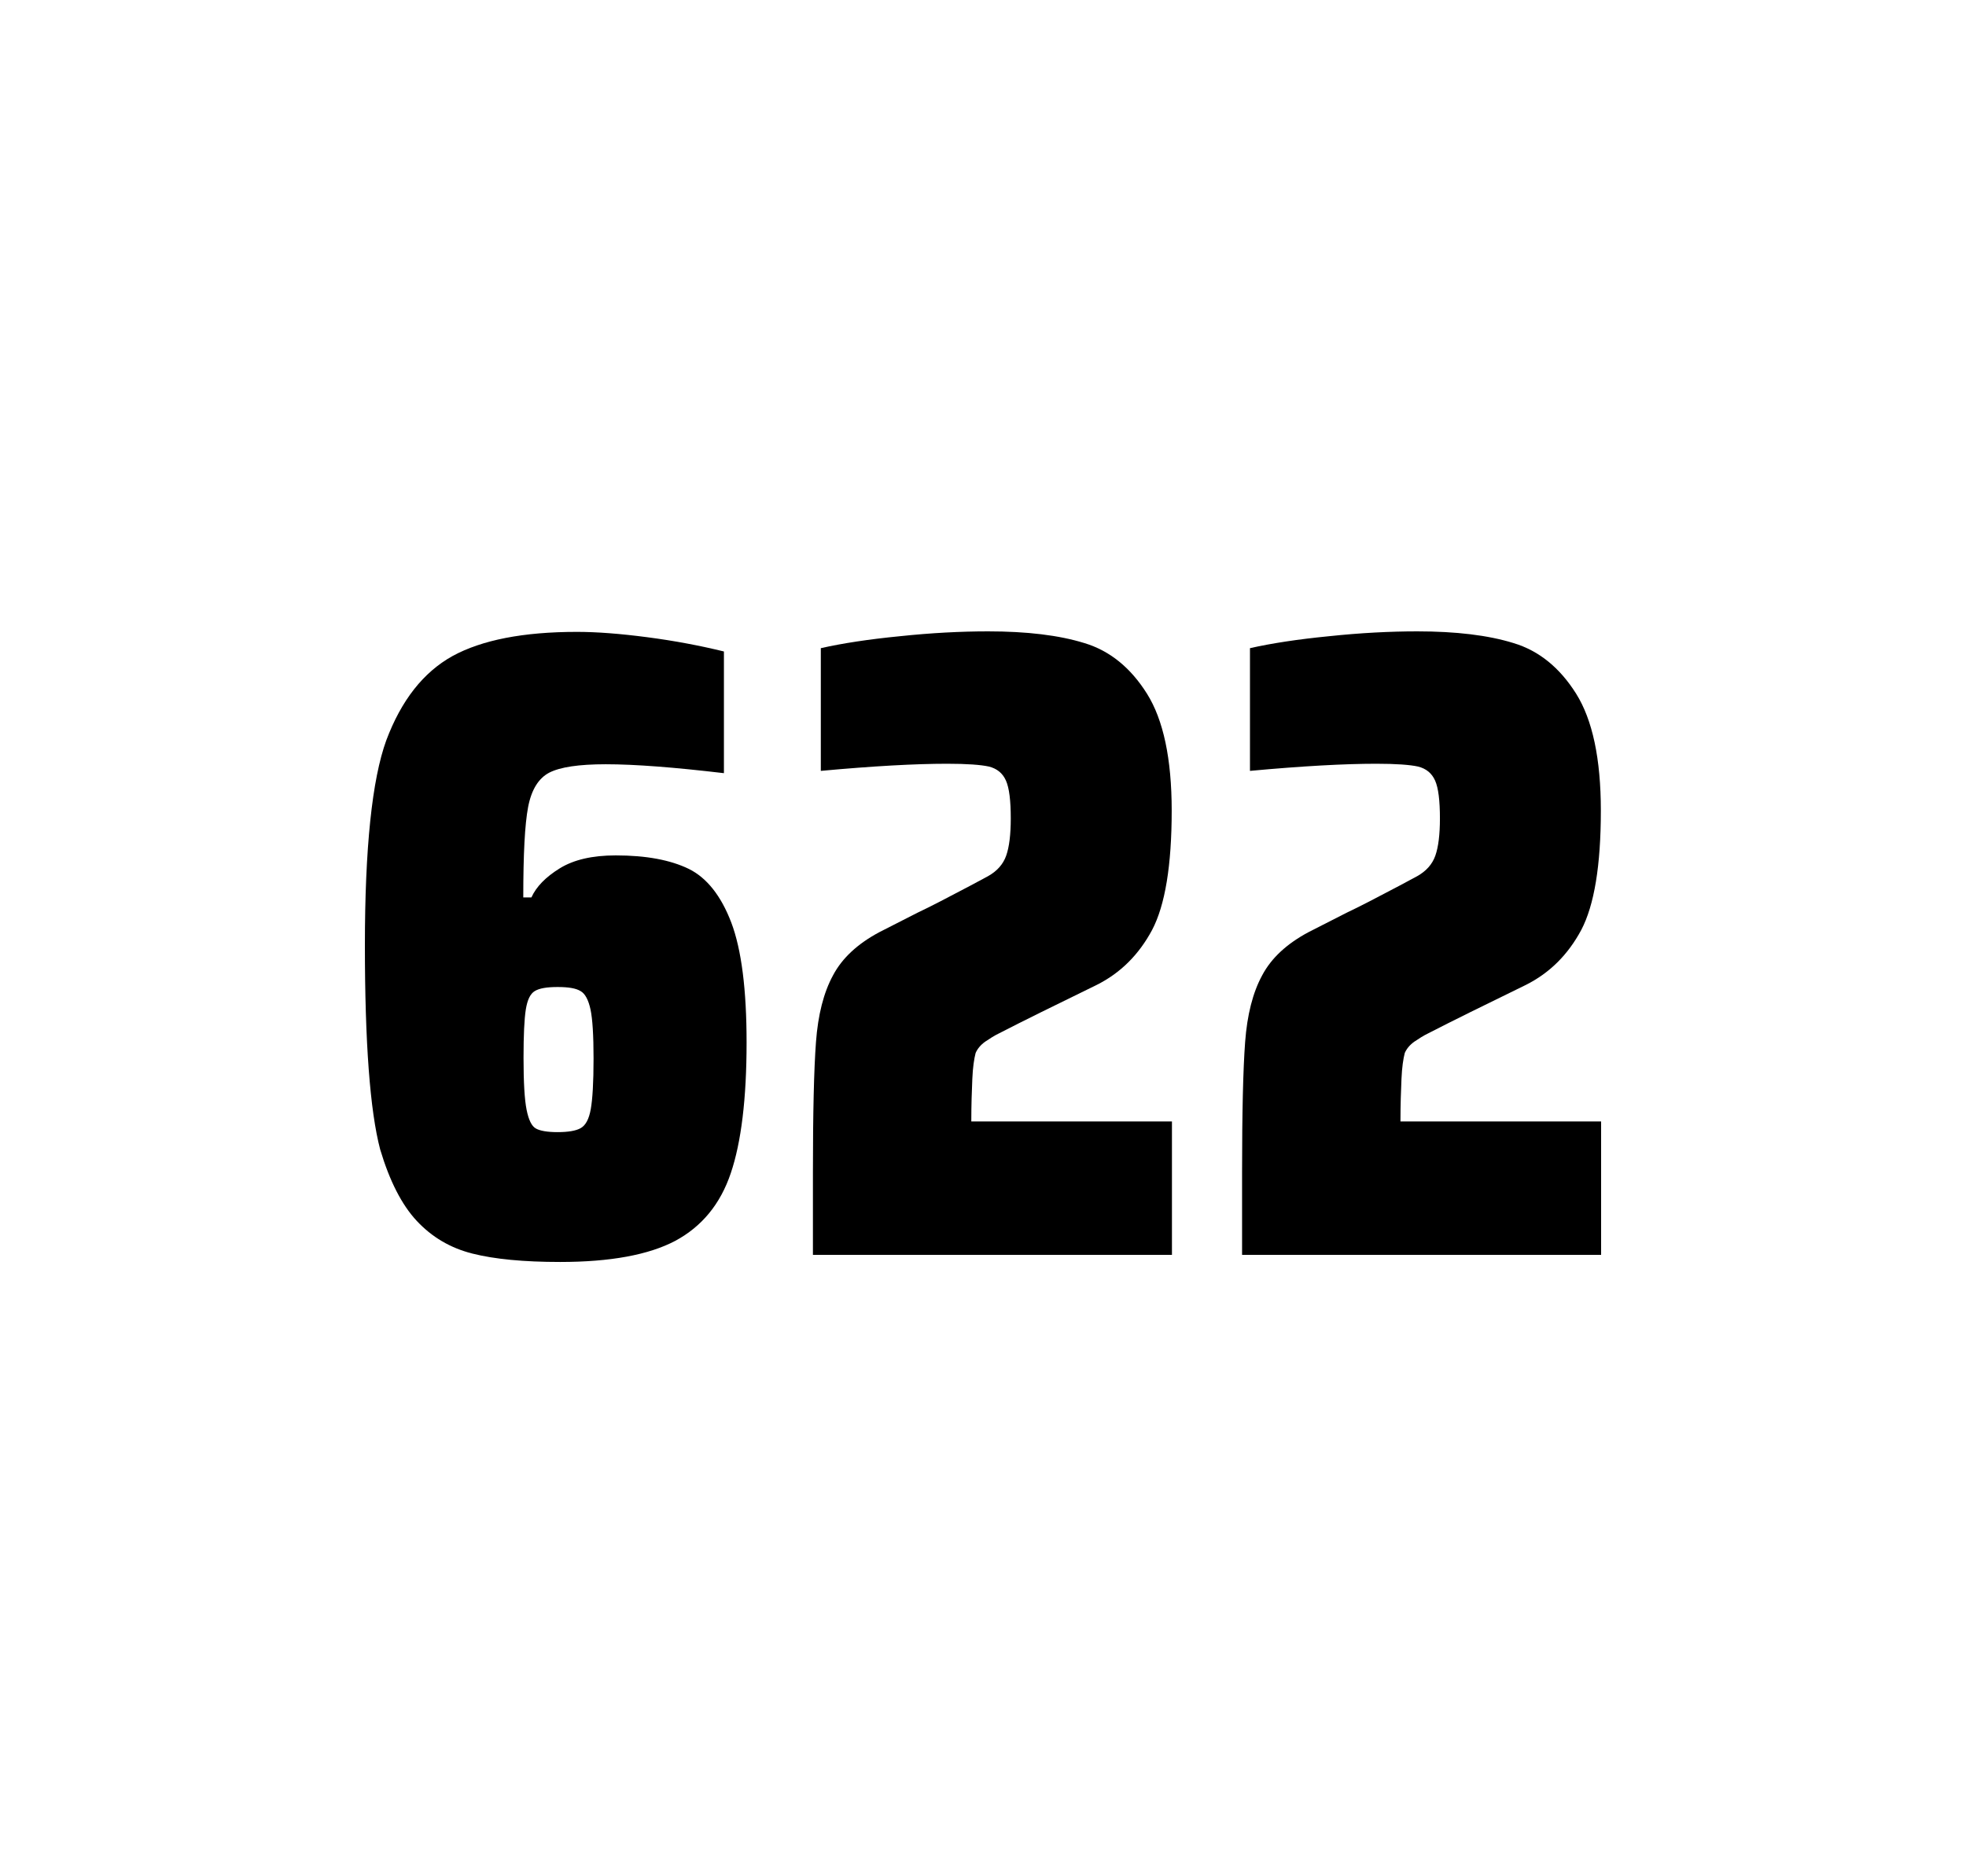
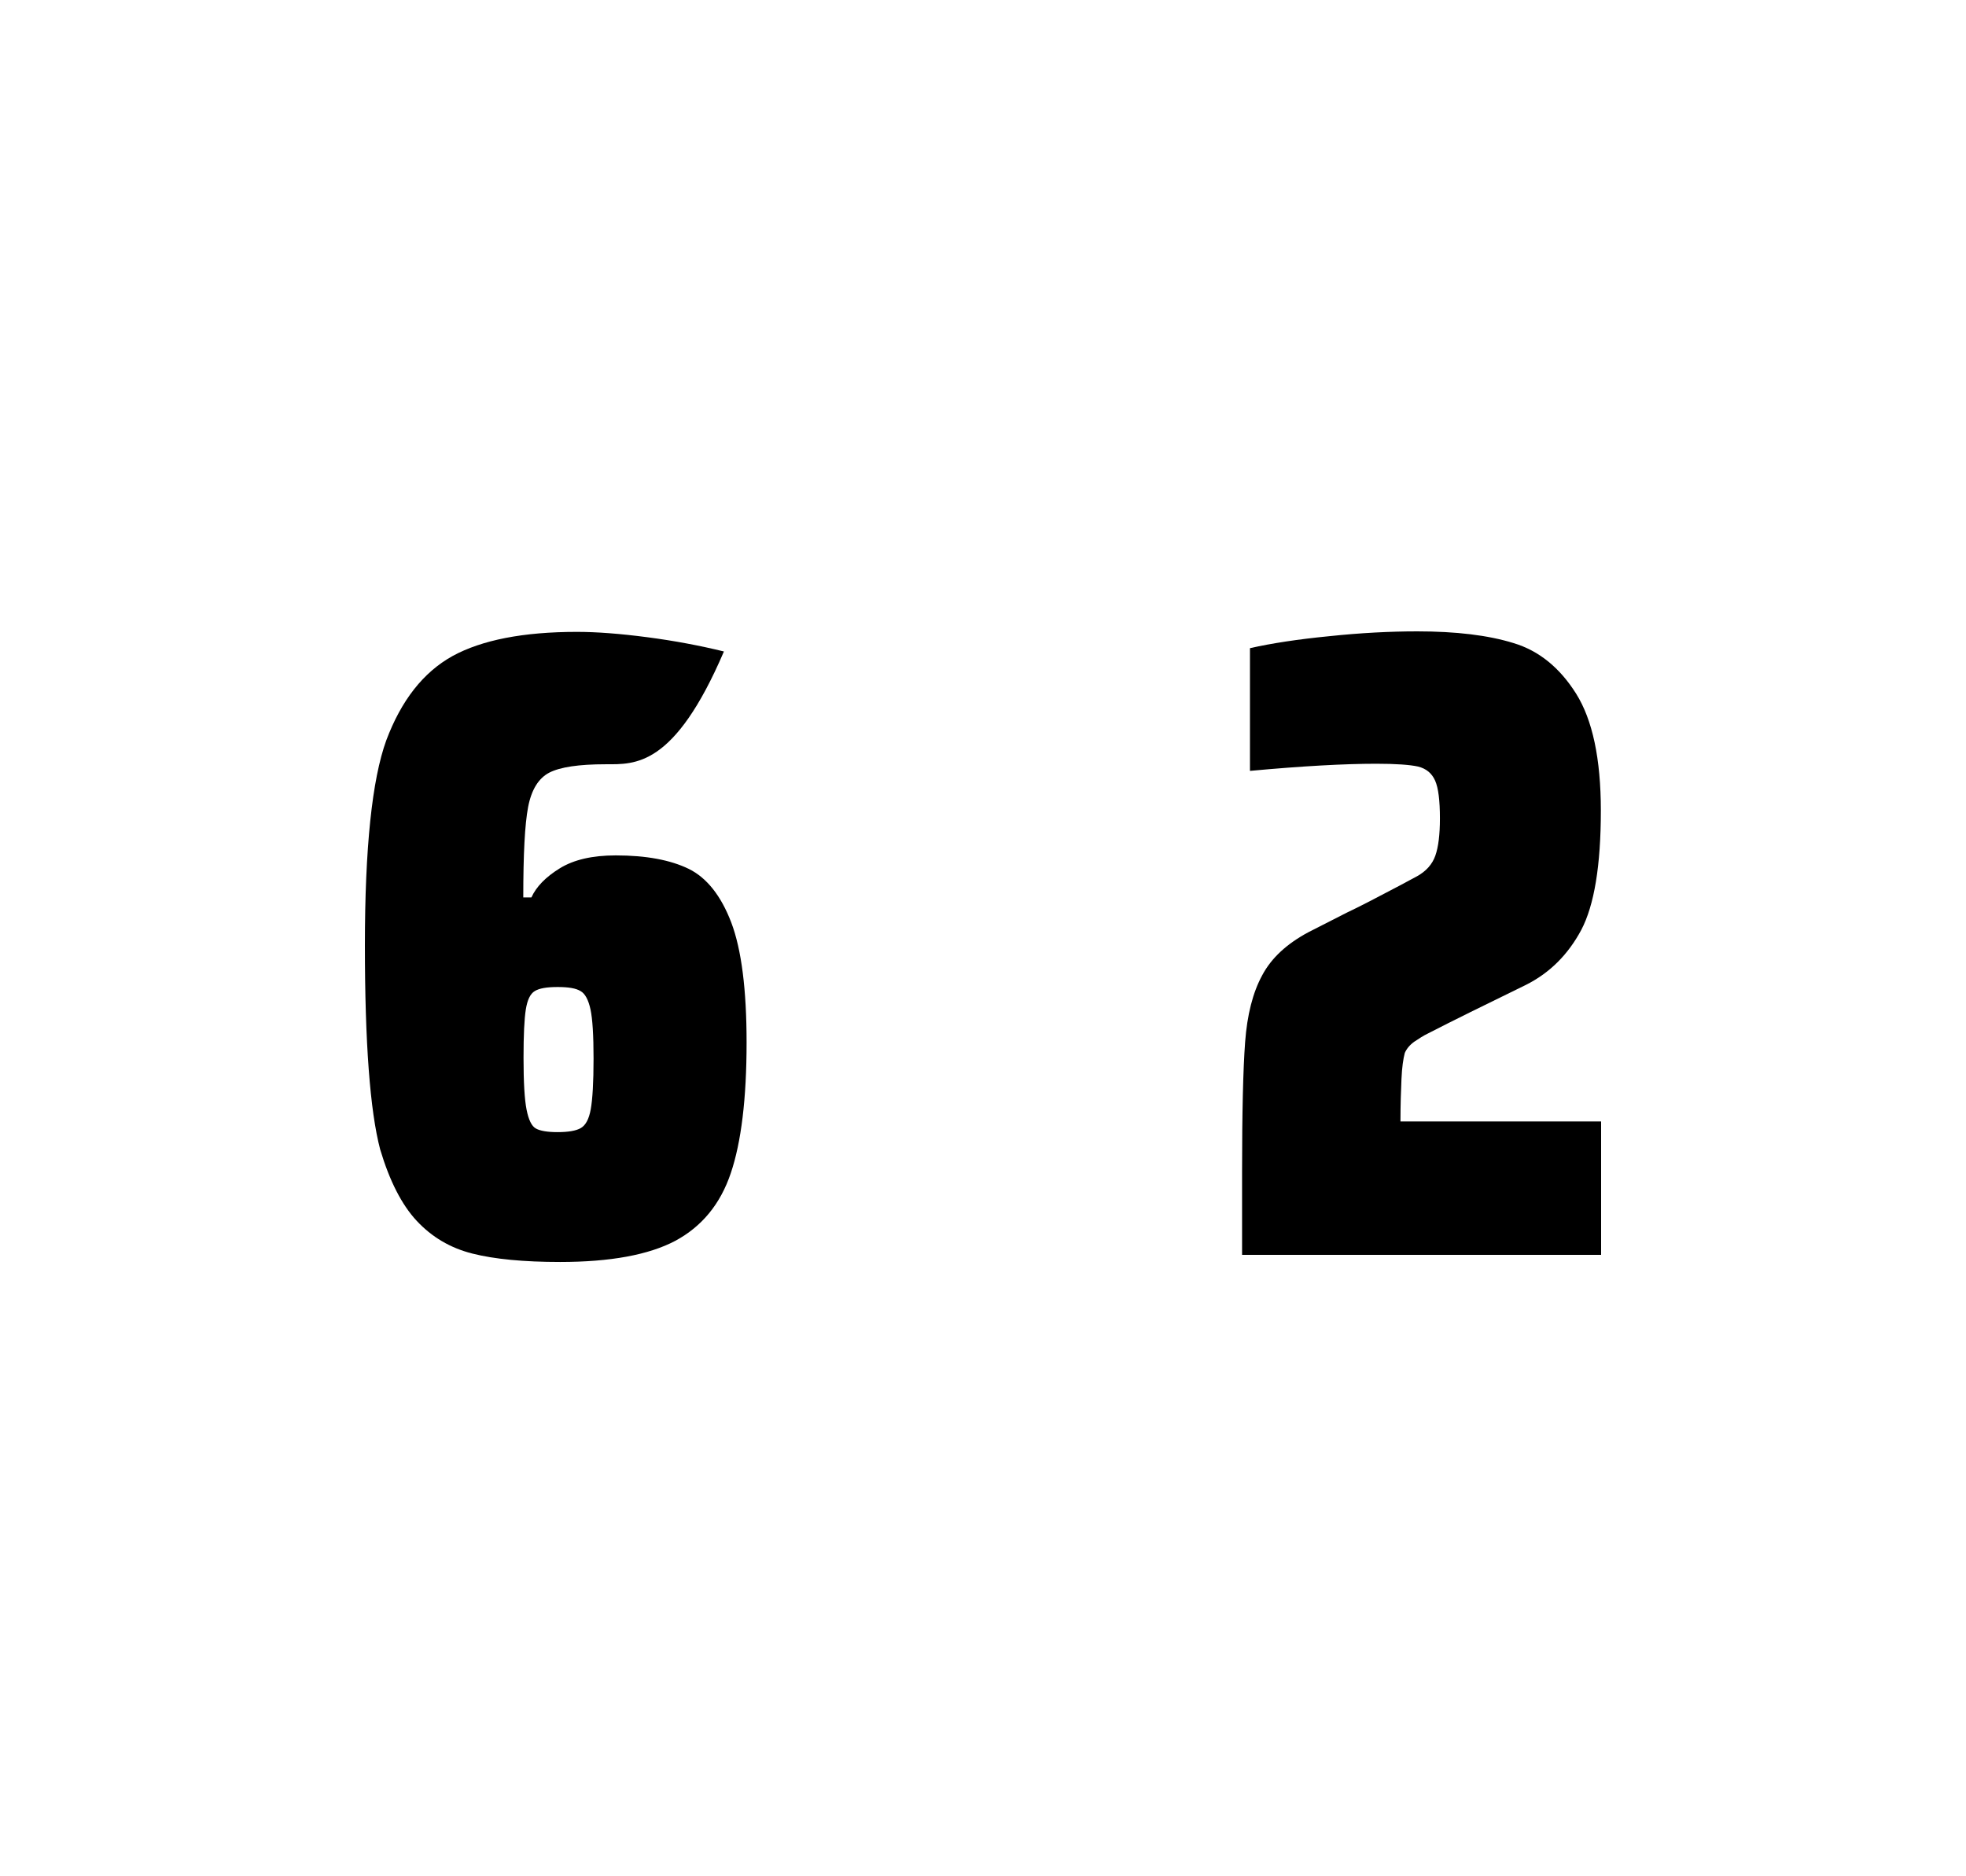
<svg xmlns="http://www.w3.org/2000/svg" version="1.1" id="wrapper" x="0px" y="0px" viewBox="0 0 772.1 737" style="enable-background:new 0 0 772.1 737;">
  <style type="text/css">
	.st0{fill:none;}
</style>
  <path id="frame" class="st0" d="M 1.5 0 L 770.5 0 C 771.3 0 772 0.7 772 1.5 L 772 735.4 C 772 736.2 771.3 736.9 770.5 736.9 L 1.5 736.9 C 0.7 736.9 0 736.2 0 735.4 L 0 1.5 C 0 0.7 0.7 0 1.5 0 Z" />
  <g id="numbers">
-     <path id="six" d="M 185.504 492.4 C 176.804 490.2 169.604 485.9 163.704 479.6 C 157.804 473.3 153.004 463.9 149.304 451.5 C 145.304 436.3 143.304 409.5 143.304 371.3 C 143.304 333.1 146.104 306.2 151.704 290.8 C 157.604 275.1 166.204 264.1 177.704 257.7 C 189.204 251.4 205.504 248.2 226.604 248.2 C 234.304 248.2 243.504 248.9 254.204 250.3 C 264.904 251.7 274.904 253.6 284.304 255.9 L 284.304 303.7 C 264.804 301.4 249.404 300.2 237.904 300.2 C 227.304 300.2 220.004 301.3 215.704 303.5 C 211.504 305.7 208.704 310.2 207.404 317 C 206.104 323.8 205.504 335.6 205.504 352.5 L 208.704 352.5 C 210.604 348.3 214.304 344.5 219.804 341.1 C 225.304 337.7 232.604 336 241.804 336 C 253.804 336 263.304 337.8 270.504 341.3 C 277.604 344.8 283.204 351.9 287.204 362.4 C 291.204 373 293.204 388.7 293.204 409.5 C 293.204 431.5 291.104 448.7 287.004 460.8 C 282.904 473 275.604 481.8 265.204 487.4 C 254.804 492.9 239.704 495.7 220.004 495.7 C 205.704 495.7 194.204 494.6 185.504 492.4 Z M 228.104 443.1 C 230.004 442 231.304 439.6 232.004 435.7 C 232.704 431.8 233.104 425.2 233.104 415.8 C 233.104 406.7 232.704 400.2 231.904 396.5 C 231.104 392.8 229.804 390.3 228.004 389.3 C 226.204 388.2 223.304 387.7 219.004 387.7 C 214.704 387.7 211.804 388.2 210.004 389.3 C 208.204 390.4 207.104 392.8 206.504 396.5 C 205.904 400.3 205.604 406.6 205.604 415.5 C 205.604 425.1 206.004 431.9 206.804 435.9 C 207.604 439.9 208.804 442.4 210.504 443.3 C 212.104 444.2 215.004 444.7 218.904 444.7 C 223.104 444.7 226.204 444.2 228.104 443.1 Z" />
-     <path id="two" d="M 381.856 423.8 C 381.656 428.4 381.456 433.9 381.456 440.5 L 460.256 440.5 L 460.256 492.9 L 319.256 492.9 L 319.256 460.5 C 319.256 437.1 319.656 420 320.456 409.3 C 321.256 398.6 323.456 389.9 327.156 383.1 C 330.756 376.3 336.856 370.7 345.256 366.2 L 360.356 358.5 C 365.256 356.2 372.156 352.6 381.056 347.9 C 381.956 347.4 384.256 346.2 387.956 344.2 C 391.556 342.2 393.956 339.5 395.156 336.1 C 396.356 332.7 396.956 327.8 396.956 321.5 C 396.956 314.5 396.356 309.5 395.056 306.6 C 393.756 303.7 391.556 301.9 388.356 301.1 C 385.156 300.4 379.756 300 371.956 300 C 359.556 300 342.956 300.9 322.356 302.8 L 322.356 254.6 C 330.756 252.7 341.156 251.1 353.456 249.9 C 365.756 248.6 377.356 248 388.056 248 C 403.256 248 415.856 249.5 425.856 252.6 C 435.856 255.6 444.056 262.3 450.456 272.5 C 456.856 282.7 460.156 298 460.156 318.4 C 460.156 340 457.556 355.6 452.456 365.3 C 447.256 375 440.056 382.2 430.656 386.9 C 414.256 394.9 401.456 401.2 392.356 405.9 C 390.456 406.8 388.656 408 386.856 409.2 C 385.056 410.5 383.856 412 383.156 413.6 C 382.556 415.9 382.056 419.2 381.856 423.8 Z" />
+     <path id="six" d="M 185.504 492.4 C 176.804 490.2 169.604 485.9 163.704 479.6 C 157.804 473.3 153.004 463.9 149.304 451.5 C 145.304 436.3 143.304 409.5 143.304 371.3 C 143.304 333.1 146.104 306.2 151.704 290.8 C 157.604 275.1 166.204 264.1 177.704 257.7 C 189.204 251.4 205.504 248.2 226.604 248.2 C 234.304 248.2 243.504 248.9 254.204 250.3 C 264.904 251.7 274.904 253.6 284.304 255.9 C 264.804 301.4 249.404 300.2 237.904 300.2 C 227.304 300.2 220.004 301.3 215.704 303.5 C 211.504 305.7 208.704 310.2 207.404 317 C 206.104 323.8 205.504 335.6 205.504 352.5 L 208.704 352.5 C 210.604 348.3 214.304 344.5 219.804 341.1 C 225.304 337.7 232.604 336 241.804 336 C 253.804 336 263.304 337.8 270.504 341.3 C 277.604 344.8 283.204 351.9 287.204 362.4 C 291.204 373 293.204 388.7 293.204 409.5 C 293.204 431.5 291.104 448.7 287.004 460.8 C 282.904 473 275.604 481.8 265.204 487.4 C 254.804 492.9 239.704 495.7 220.004 495.7 C 205.704 495.7 194.204 494.6 185.504 492.4 Z M 228.104 443.1 C 230.004 442 231.304 439.6 232.004 435.7 C 232.704 431.8 233.104 425.2 233.104 415.8 C 233.104 406.7 232.704 400.2 231.904 396.5 C 231.104 392.8 229.804 390.3 228.004 389.3 C 226.204 388.2 223.304 387.7 219.004 387.7 C 214.704 387.7 211.804 388.2 210.004 389.3 C 208.204 390.4 207.104 392.8 206.504 396.5 C 205.904 400.3 205.604 406.6 205.604 415.5 C 205.604 425.1 206.004 431.9 206.804 435.9 C 207.604 439.9 208.804 442.4 210.504 443.3 C 212.104 444.2 215.004 444.7 218.904 444.7 C 223.104 444.7 226.204 444.2 228.104 443.1 Z" />
    <path id="two" d="M 550.396 423.8 C 550.196 428.4 549.996 433.9 549.996 440.5 L 628.796 440.5 L 628.796 492.9 L 487.796 492.9 L 487.796 460.5 C 487.796 437.1 488.196 420 488.996 409.3 C 489.796 398.6 491.996 389.9 495.696 383.1 C 499.296 376.3 505.396 370.7 513.796 366.2 L 528.896 358.5 C 533.796 356.2 540.696 352.6 549.596 347.9 C 550.496 347.4 552.796 346.2 556.496 344.2 C 560.096 342.2 562.496 339.5 563.696 336.1 C 564.896 332.7 565.496 327.8 565.496 321.5 C 565.496 314.5 564.896 309.5 563.596 306.6 C 562.296 303.7 560.096 301.9 556.896 301.1 C 553.696 300.4 548.296 300 540.496 300 C 528.096 300 511.496 300.9 490.896 302.8 L 490.896 254.6 C 499.296 252.7 509.696 251.1 521.996 249.9 C 534.296 248.6 545.896 248 556.596 248 C 571.796 248 584.396 249.5 594.396 252.6 C 604.396 255.6 612.596 262.3 618.996 272.5 C 625.396 282.7 628.696 298 628.696 318.4 C 628.696 340 626.096 355.6 620.996 365.3 C 615.796 375 608.596 382.2 599.196 386.9 C 582.796 394.9 569.996 401.2 560.896 405.9 C 558.996 406.8 557.196 408 555.396 409.2 C 553.596 410.5 552.396 412 551.696 413.6 C 551.096 415.9 550.596 419.2 550.396 423.8 Z" />
  </g>
</svg>